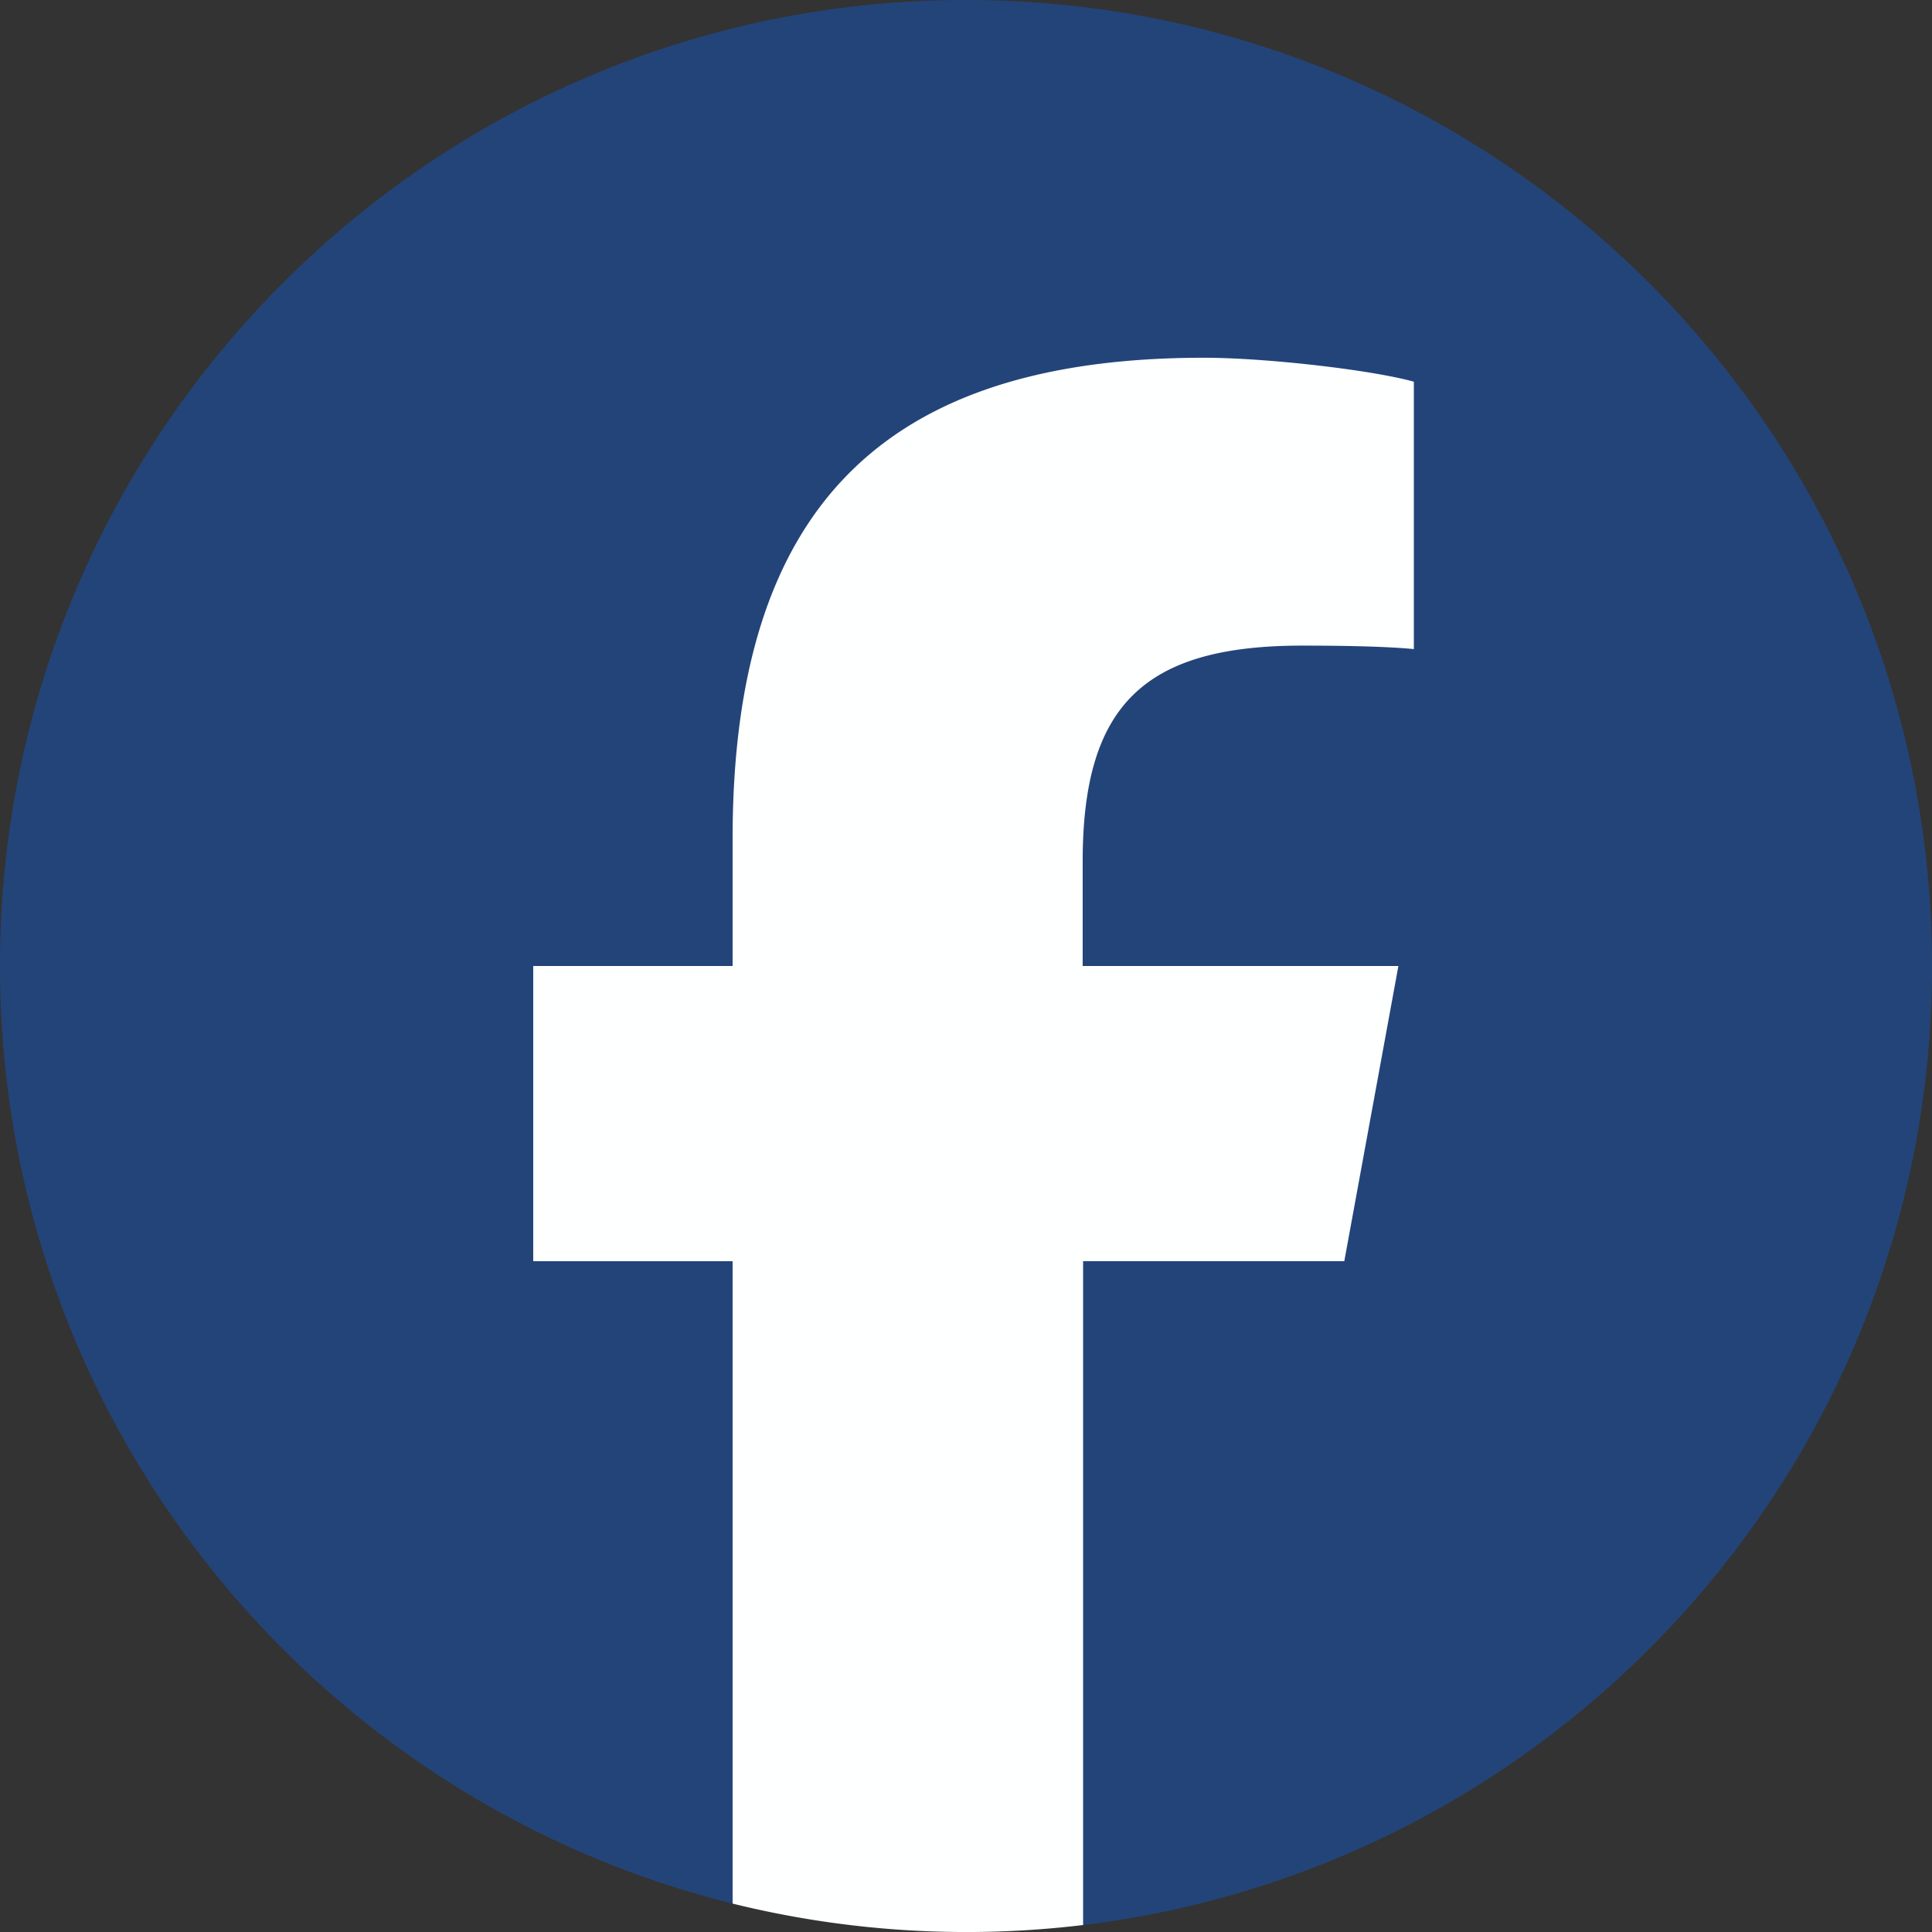
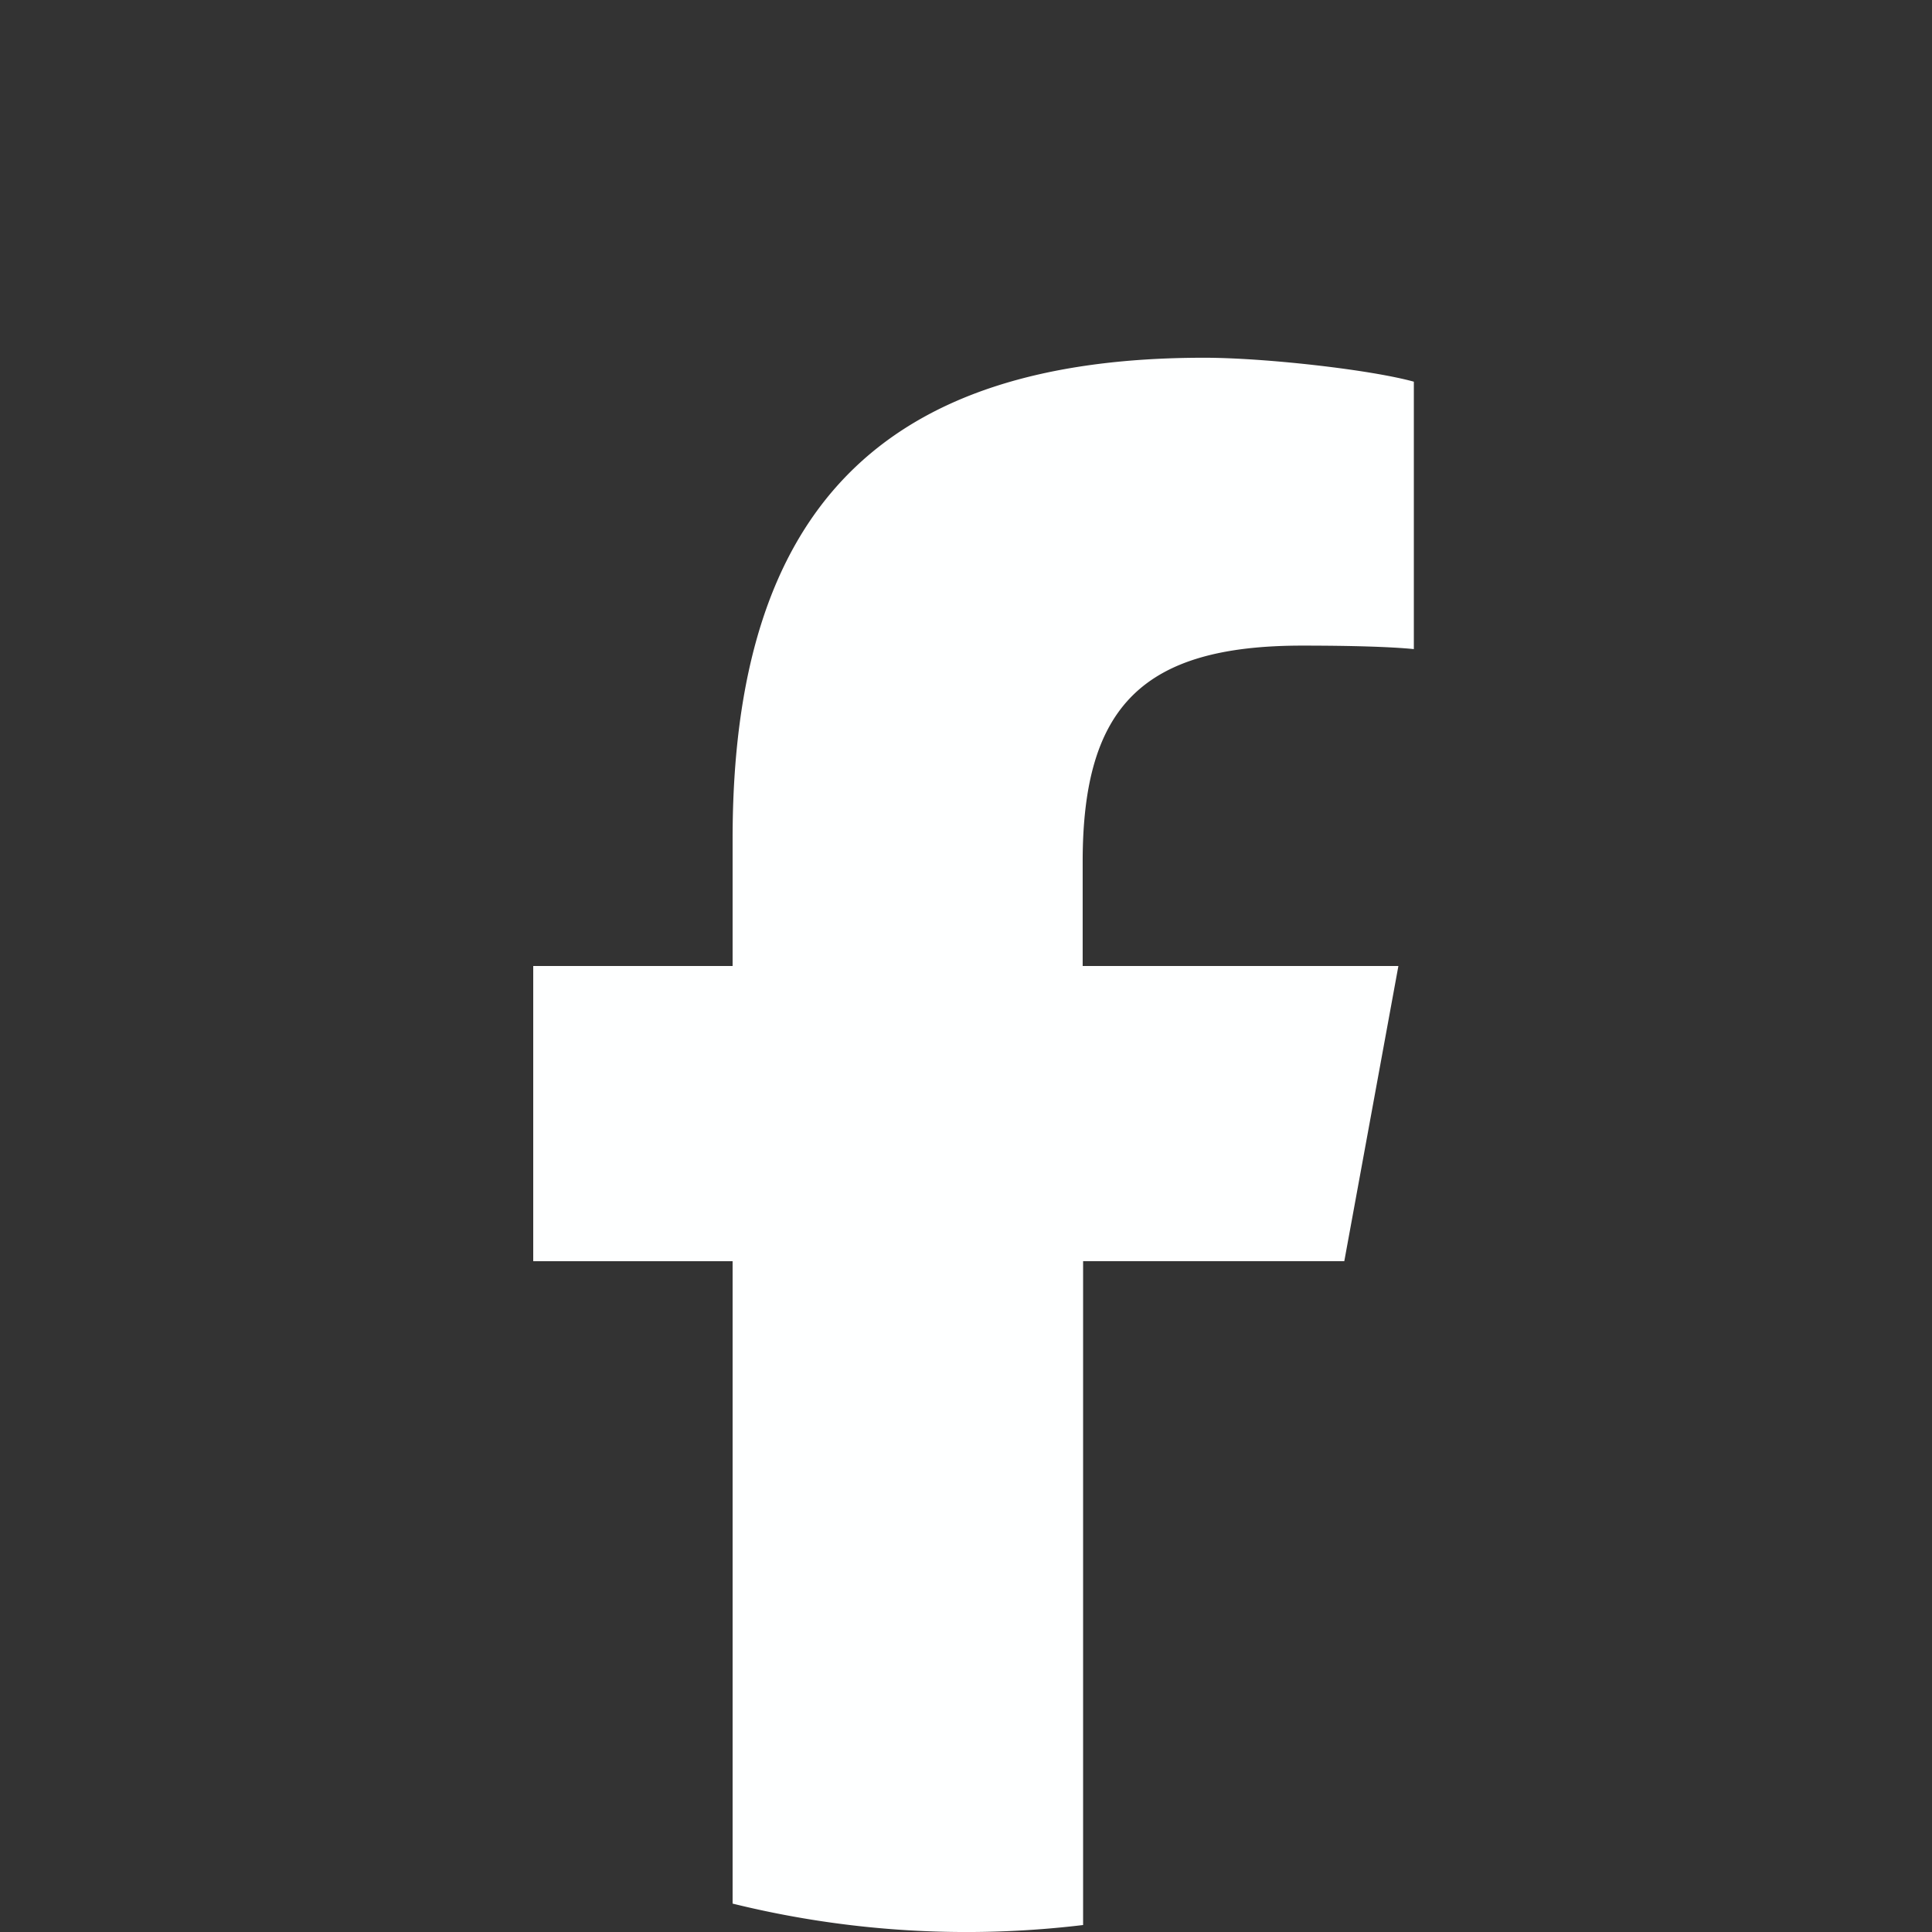
<svg xmlns="http://www.w3.org/2000/svg" viewBox="0 0 36 36" style="color:0866ff" height="40" width="40">
  <rect x="0" y="0" width="36" height="36" fill="#333333" stroke="none" />
-   <path d="M20.181 35.87C29.094 34.791 36 27.202 36 18c0-9.941-8.059-18-18-18S0 8.059 0 18c0 8.442 5.811 15.526 13.652 17.471L14 34h5.5l.681 1.87Z" id="path2" style="fill:#0866ff;fill-opacity:0.345" />
  <path class="xe3v8dz" d="M13.651 35.471v-11.97H9.936V18h3.715v-2.37c0-6.127 2.772-8.964 8.784-8.964 1.138 0 3.103.223 3.91.446v4.983c-.425-.043-1.167-.065-2.081-.065-2.952 0-4.09 1.116-4.09 4.025V18h5.883l-1.008 5.5h-4.867v12.37a18.183 18.183 0 0 1-6.53-.399Z" id="path4" style="fill:#feffff;fill-opacity:1" />
</svg>